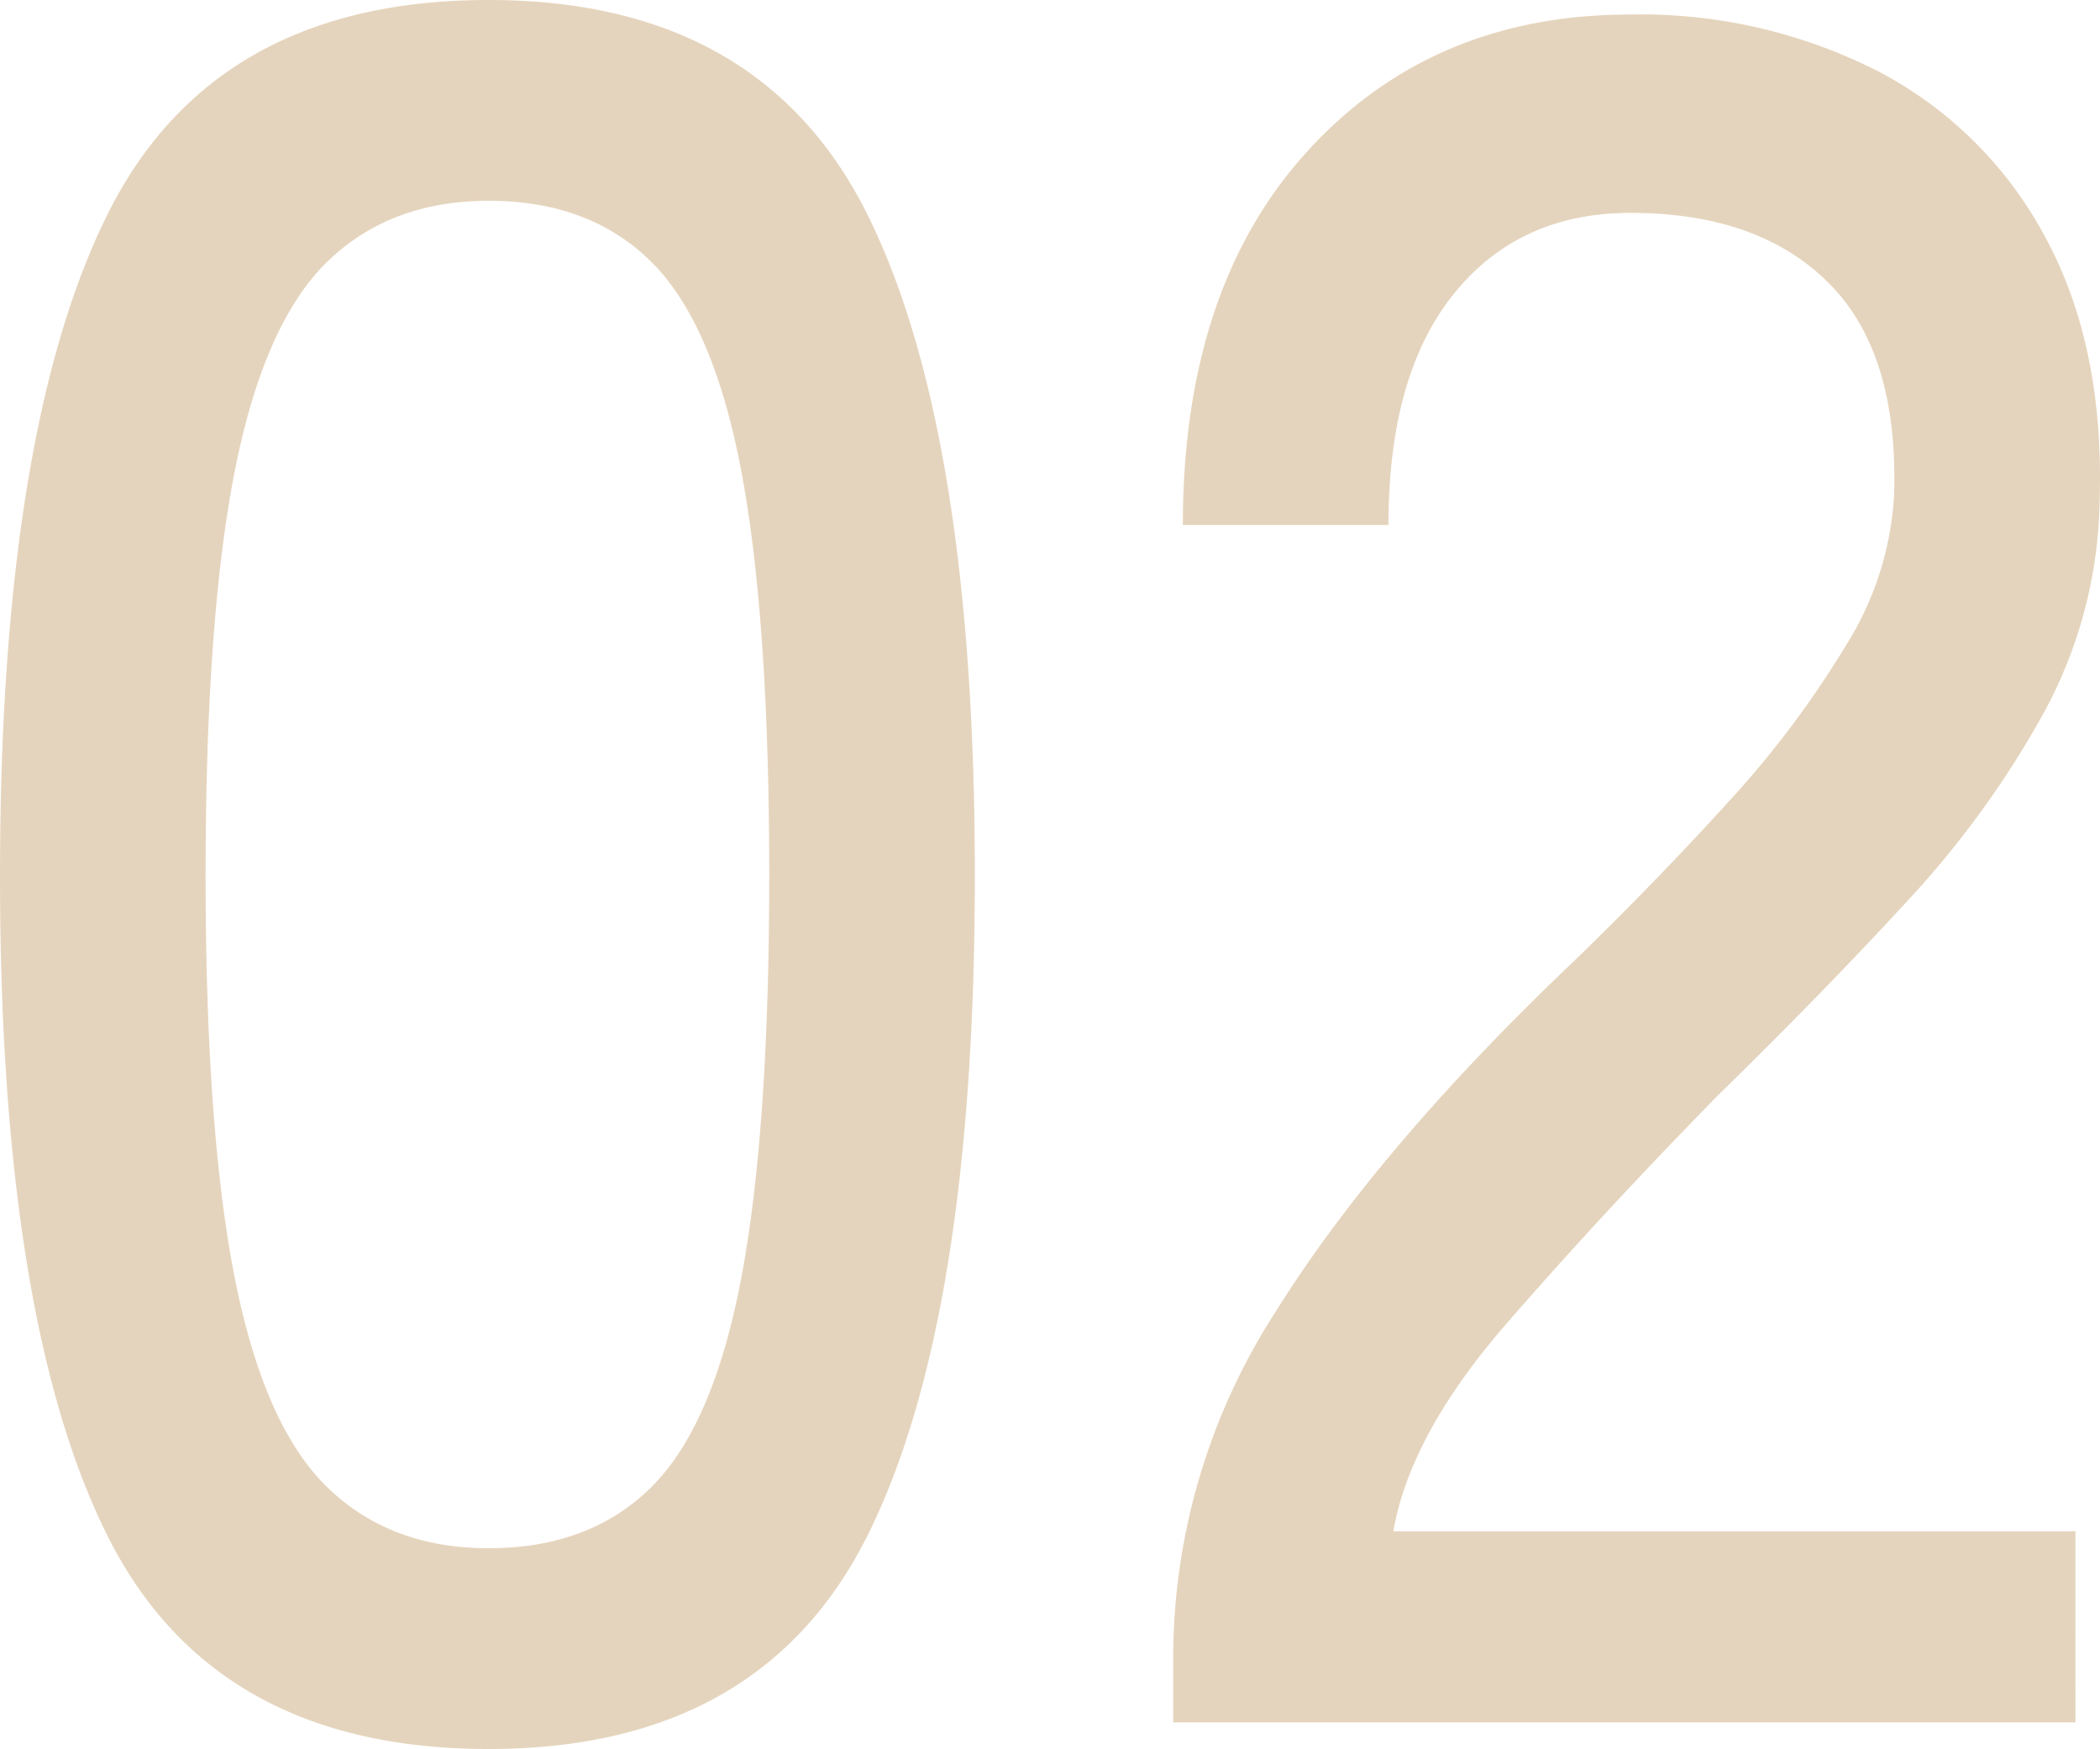
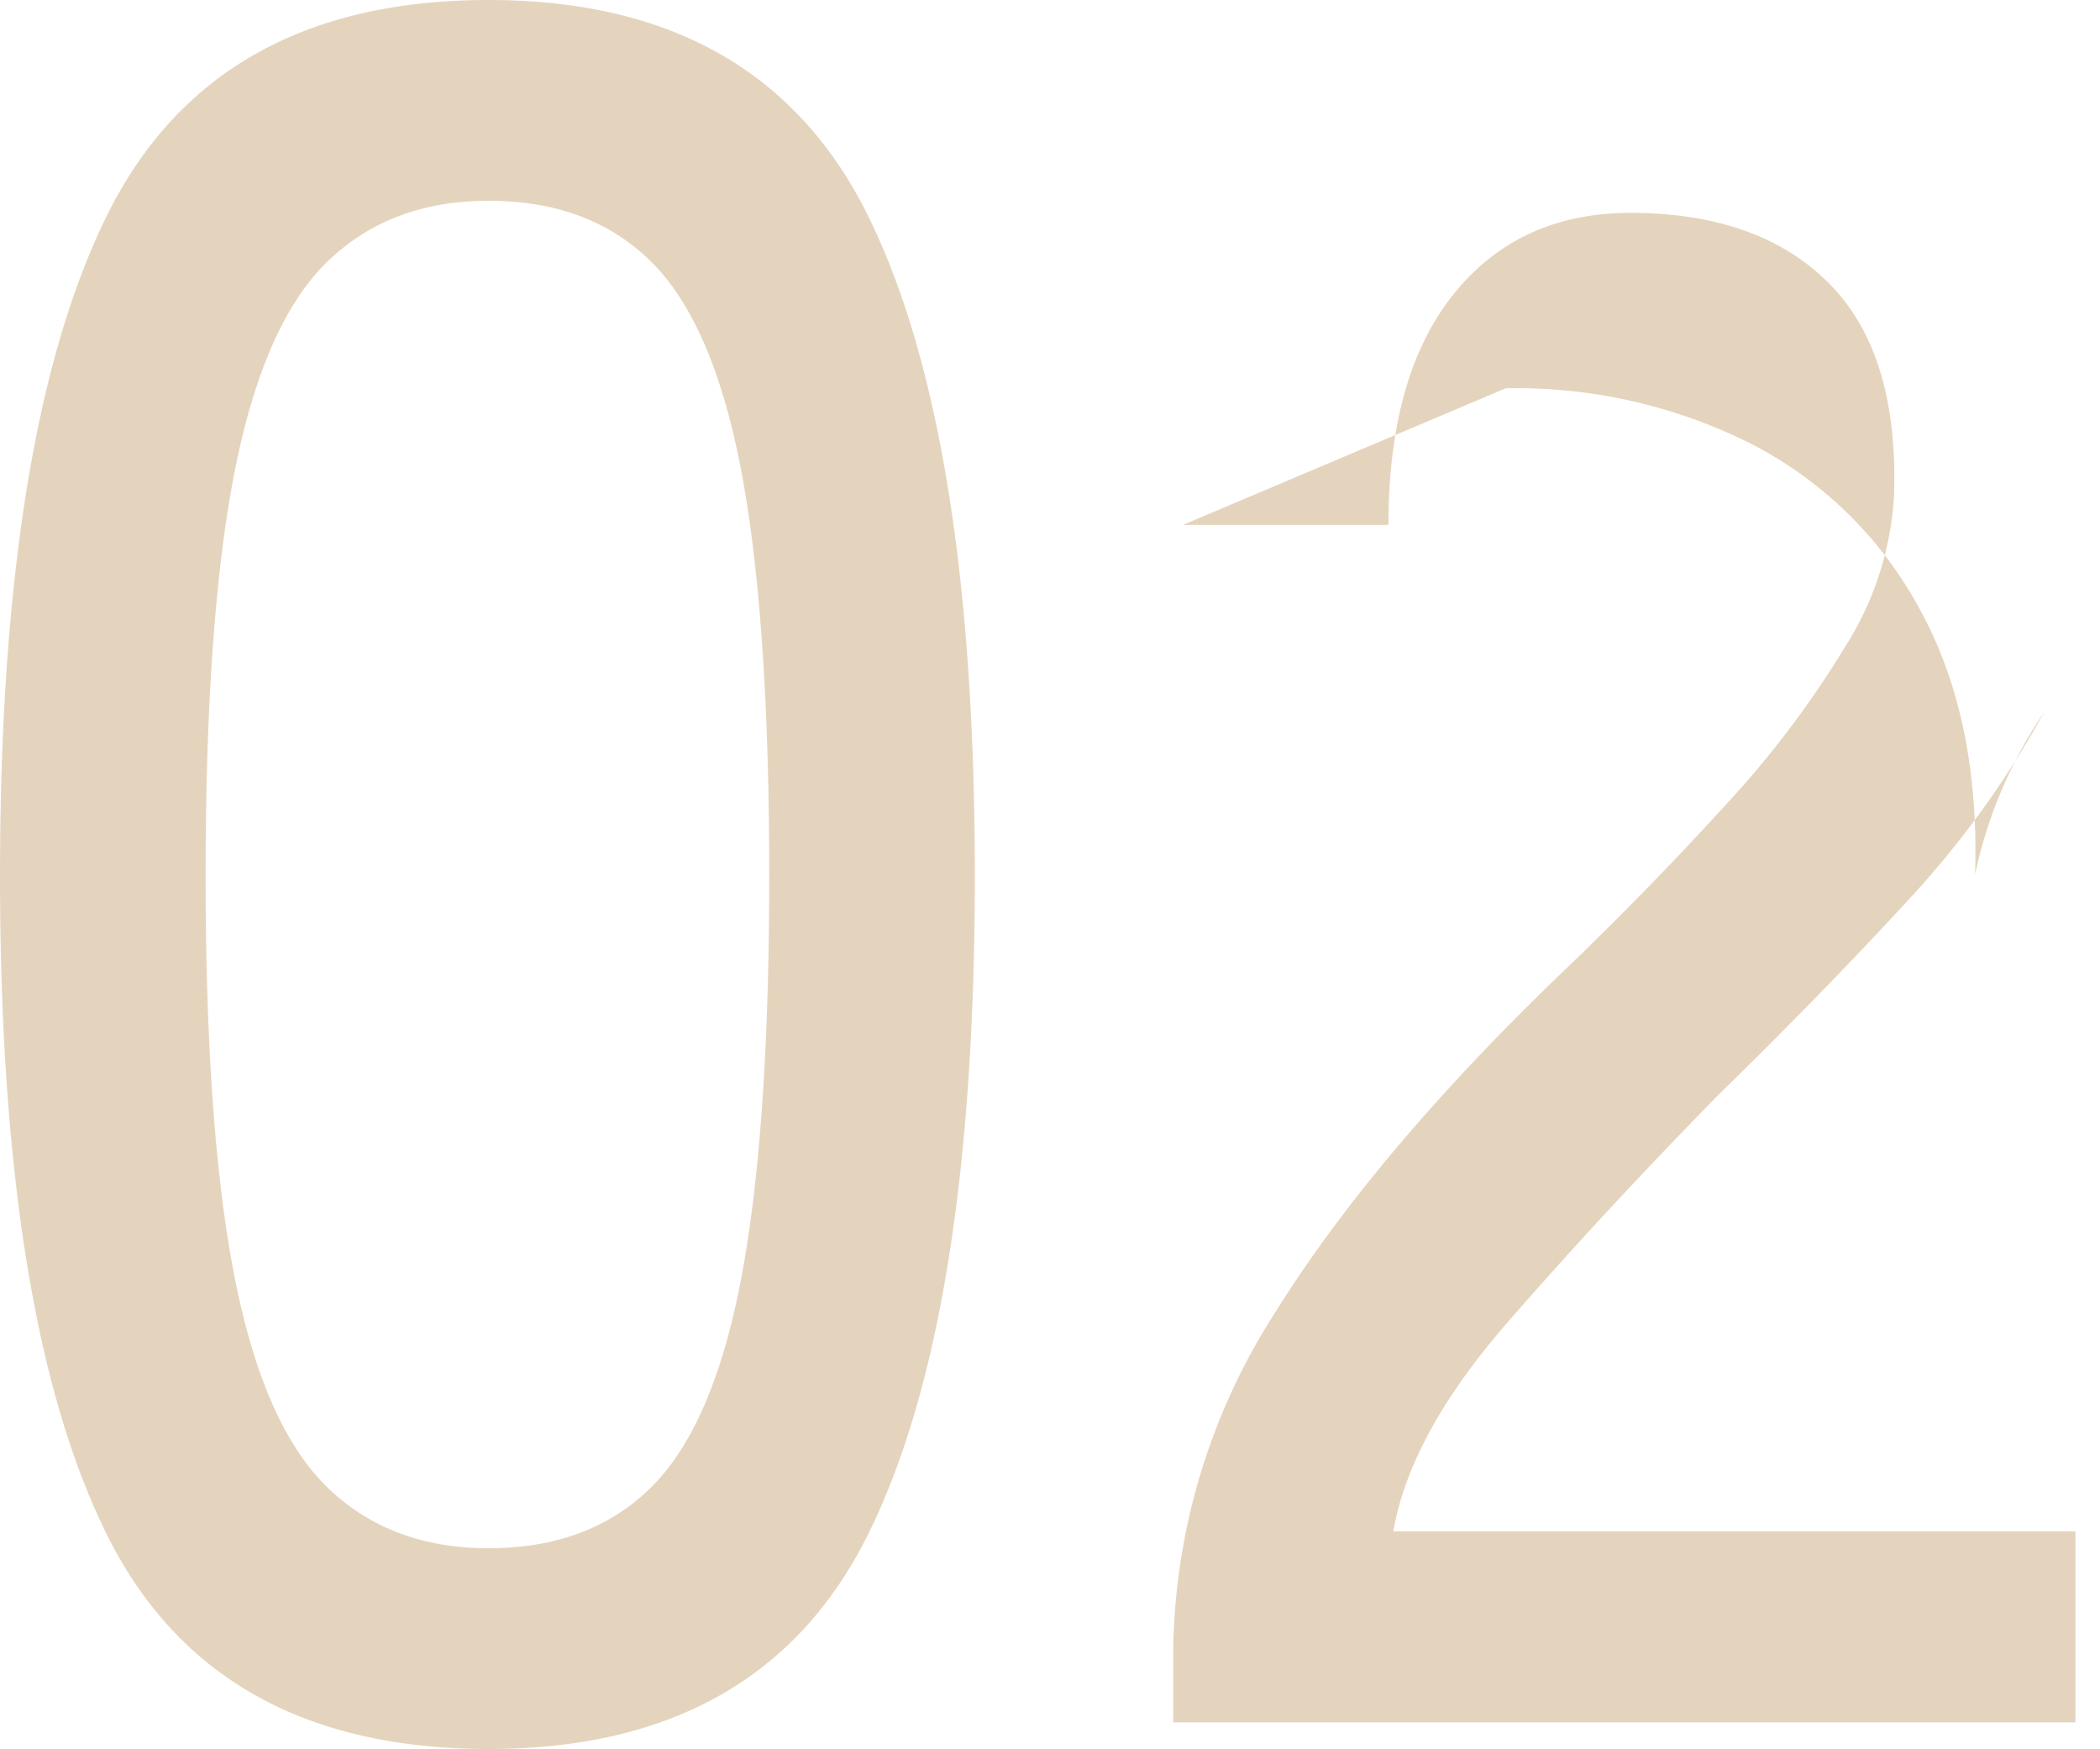
<svg xmlns="http://www.w3.org/2000/svg" width="173.63" height="144.6" viewBox="0 0 173.63 144.6">
-   <path id="パス_471" data-name="パス 471" d="M50.4,2.2q-22.8,0-31.6-17.8T10-70q0-36.6,8.8-54.5t31.6-17.9q22.6,0,31.4,17.9T90.6-70q0,36.6-8.8,54.4T50.4,2.2Zm0-16.6q8.4,0,13.5-5.1t7.4-17.3Q73.6-49,73.6-70q0-21.2-2.3-33.4t-7.4-17.3q-5.1-5.1-13.5-5.1-8.2,0-13.4,5.1t-7.6,17.3Q27-91.2,27-70q0,21,2.4,33.2T37-19.5Q42.2-14.4,50.4-14.4ZM107,0V-5.6A52.81,52.81,0,0,1,115.5-34q8.5-13.6,24.7-29,6.8-6.6,12.7-13.1A80.548,80.548,0,0,0,162.6-89a26.027,26.027,0,0,0,4-12.4q.4-11.8-5.4-17.6t-16.4-5.8q-9.2,0-14.6,6.7T124.8-99h-17q0-19.6,10.3-30.9t26.7-11.3a43.249,43.249,0,0,1,20.5,4.7,32.943,32.943,0,0,1,13.8,13.7q4.9,9,4.5,21.8A37.817,37.817,0,0,1,179-83.5a78.738,78.738,0,0,1-11.4,15.7q-7,7.6-15.6,16-9.6,9.8-17.5,18.9t-9.3,17.1h56.4V0Z" transform="translate(-10 142.4)" fill="#e5d4bd" />
+   <path id="パス_471" data-name="パス 471" d="M50.4,2.2q-22.8,0-31.6-17.8T10-70q0-36.6,8.8-54.5t31.6-17.9q22.6,0,31.4,17.9T90.6-70q0,36.6-8.8,54.4T50.4,2.2Zm0-16.6q8.4,0,13.5-5.1t7.4-17.3Q73.6-49,73.6-70q0-21.2-2.3-33.4t-7.4-17.3q-5.1-5.1-13.5-5.1-8.2,0-13.4,5.1t-7.6,17.3Q27-91.2,27-70q0,21,2.4,33.2T37-19.5Q42.2-14.4,50.4-14.4ZM107,0V-5.6A52.81,52.81,0,0,1,115.5-34q8.5-13.6,24.7-29,6.8-6.6,12.7-13.1A80.548,80.548,0,0,0,162.6-89a26.027,26.027,0,0,0,4-12.4q.4-11.8-5.4-17.6t-16.4-5.8q-9.2,0-14.6,6.7T124.8-99h-17t26.7-11.3a43.249,43.249,0,0,1,20.5,4.7,32.943,32.943,0,0,1,13.8,13.7q4.9,9,4.5,21.8A37.817,37.817,0,0,1,179-83.5a78.738,78.738,0,0,1-11.4,15.7q-7,7.6-15.6,16-9.6,9.8-17.5,18.9t-9.3,17.1h56.4V0Z" transform="translate(-10 142.4)" fill="#e5d4bd" />
</svg>